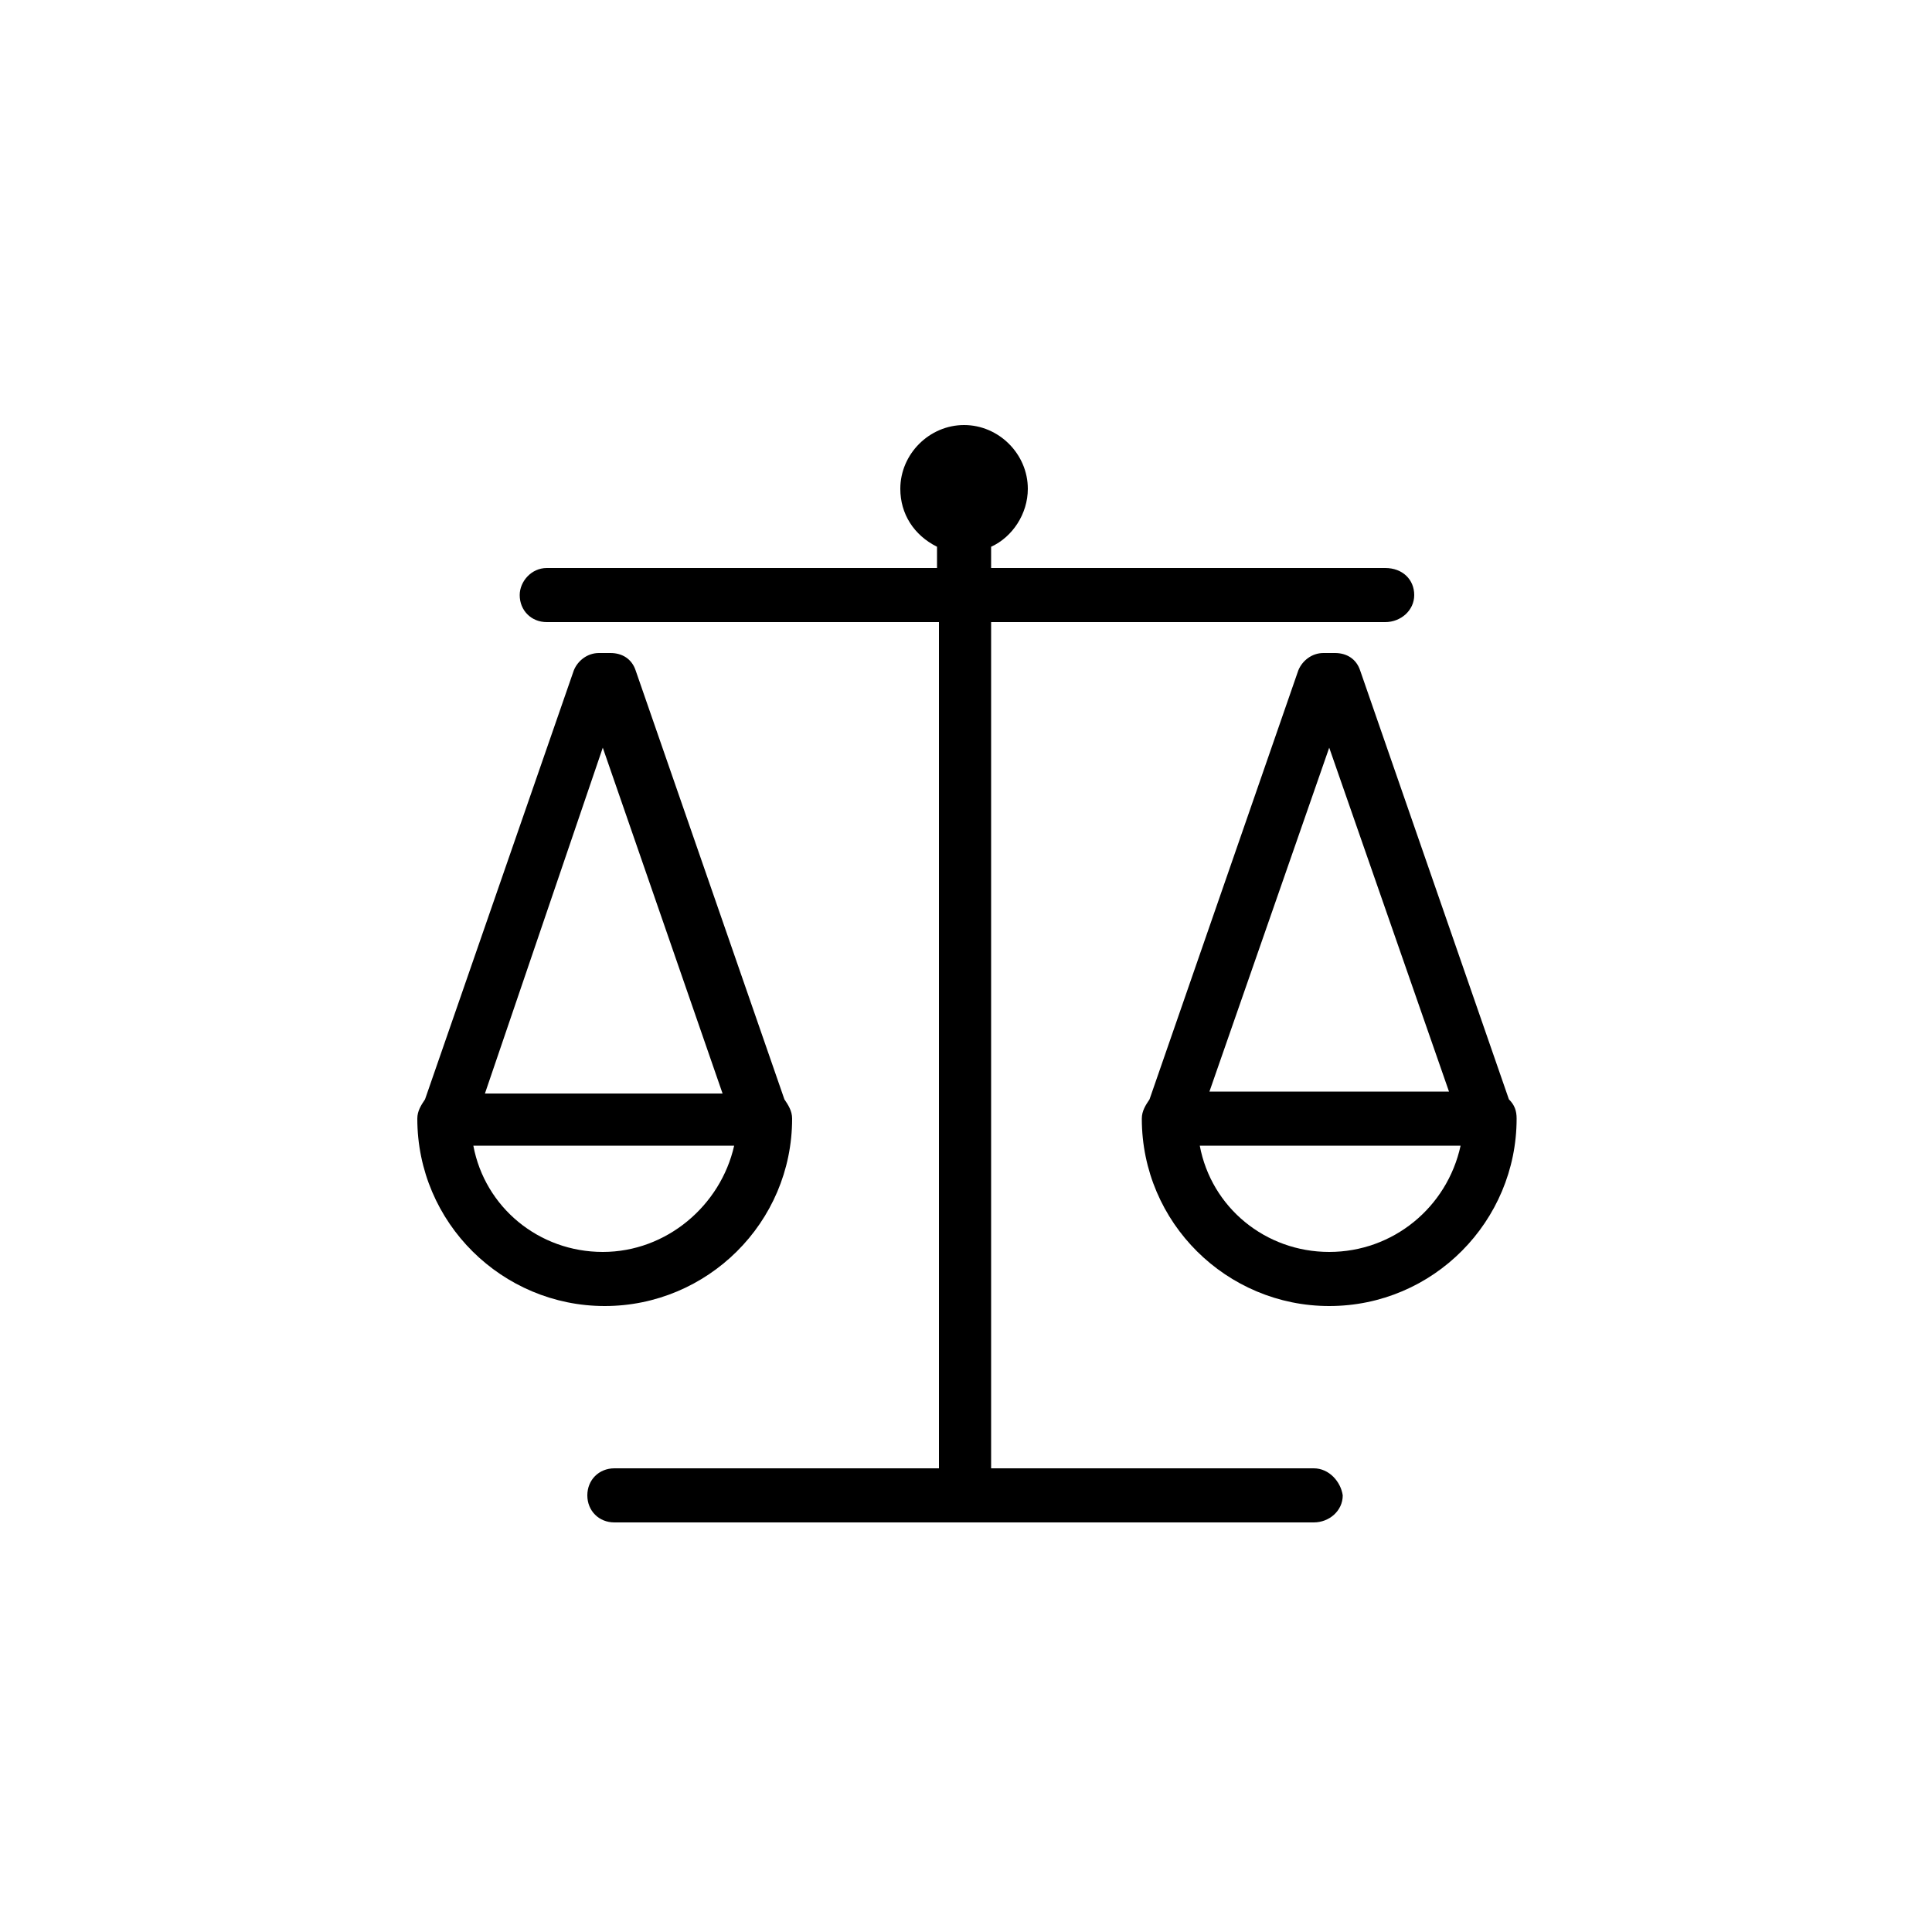
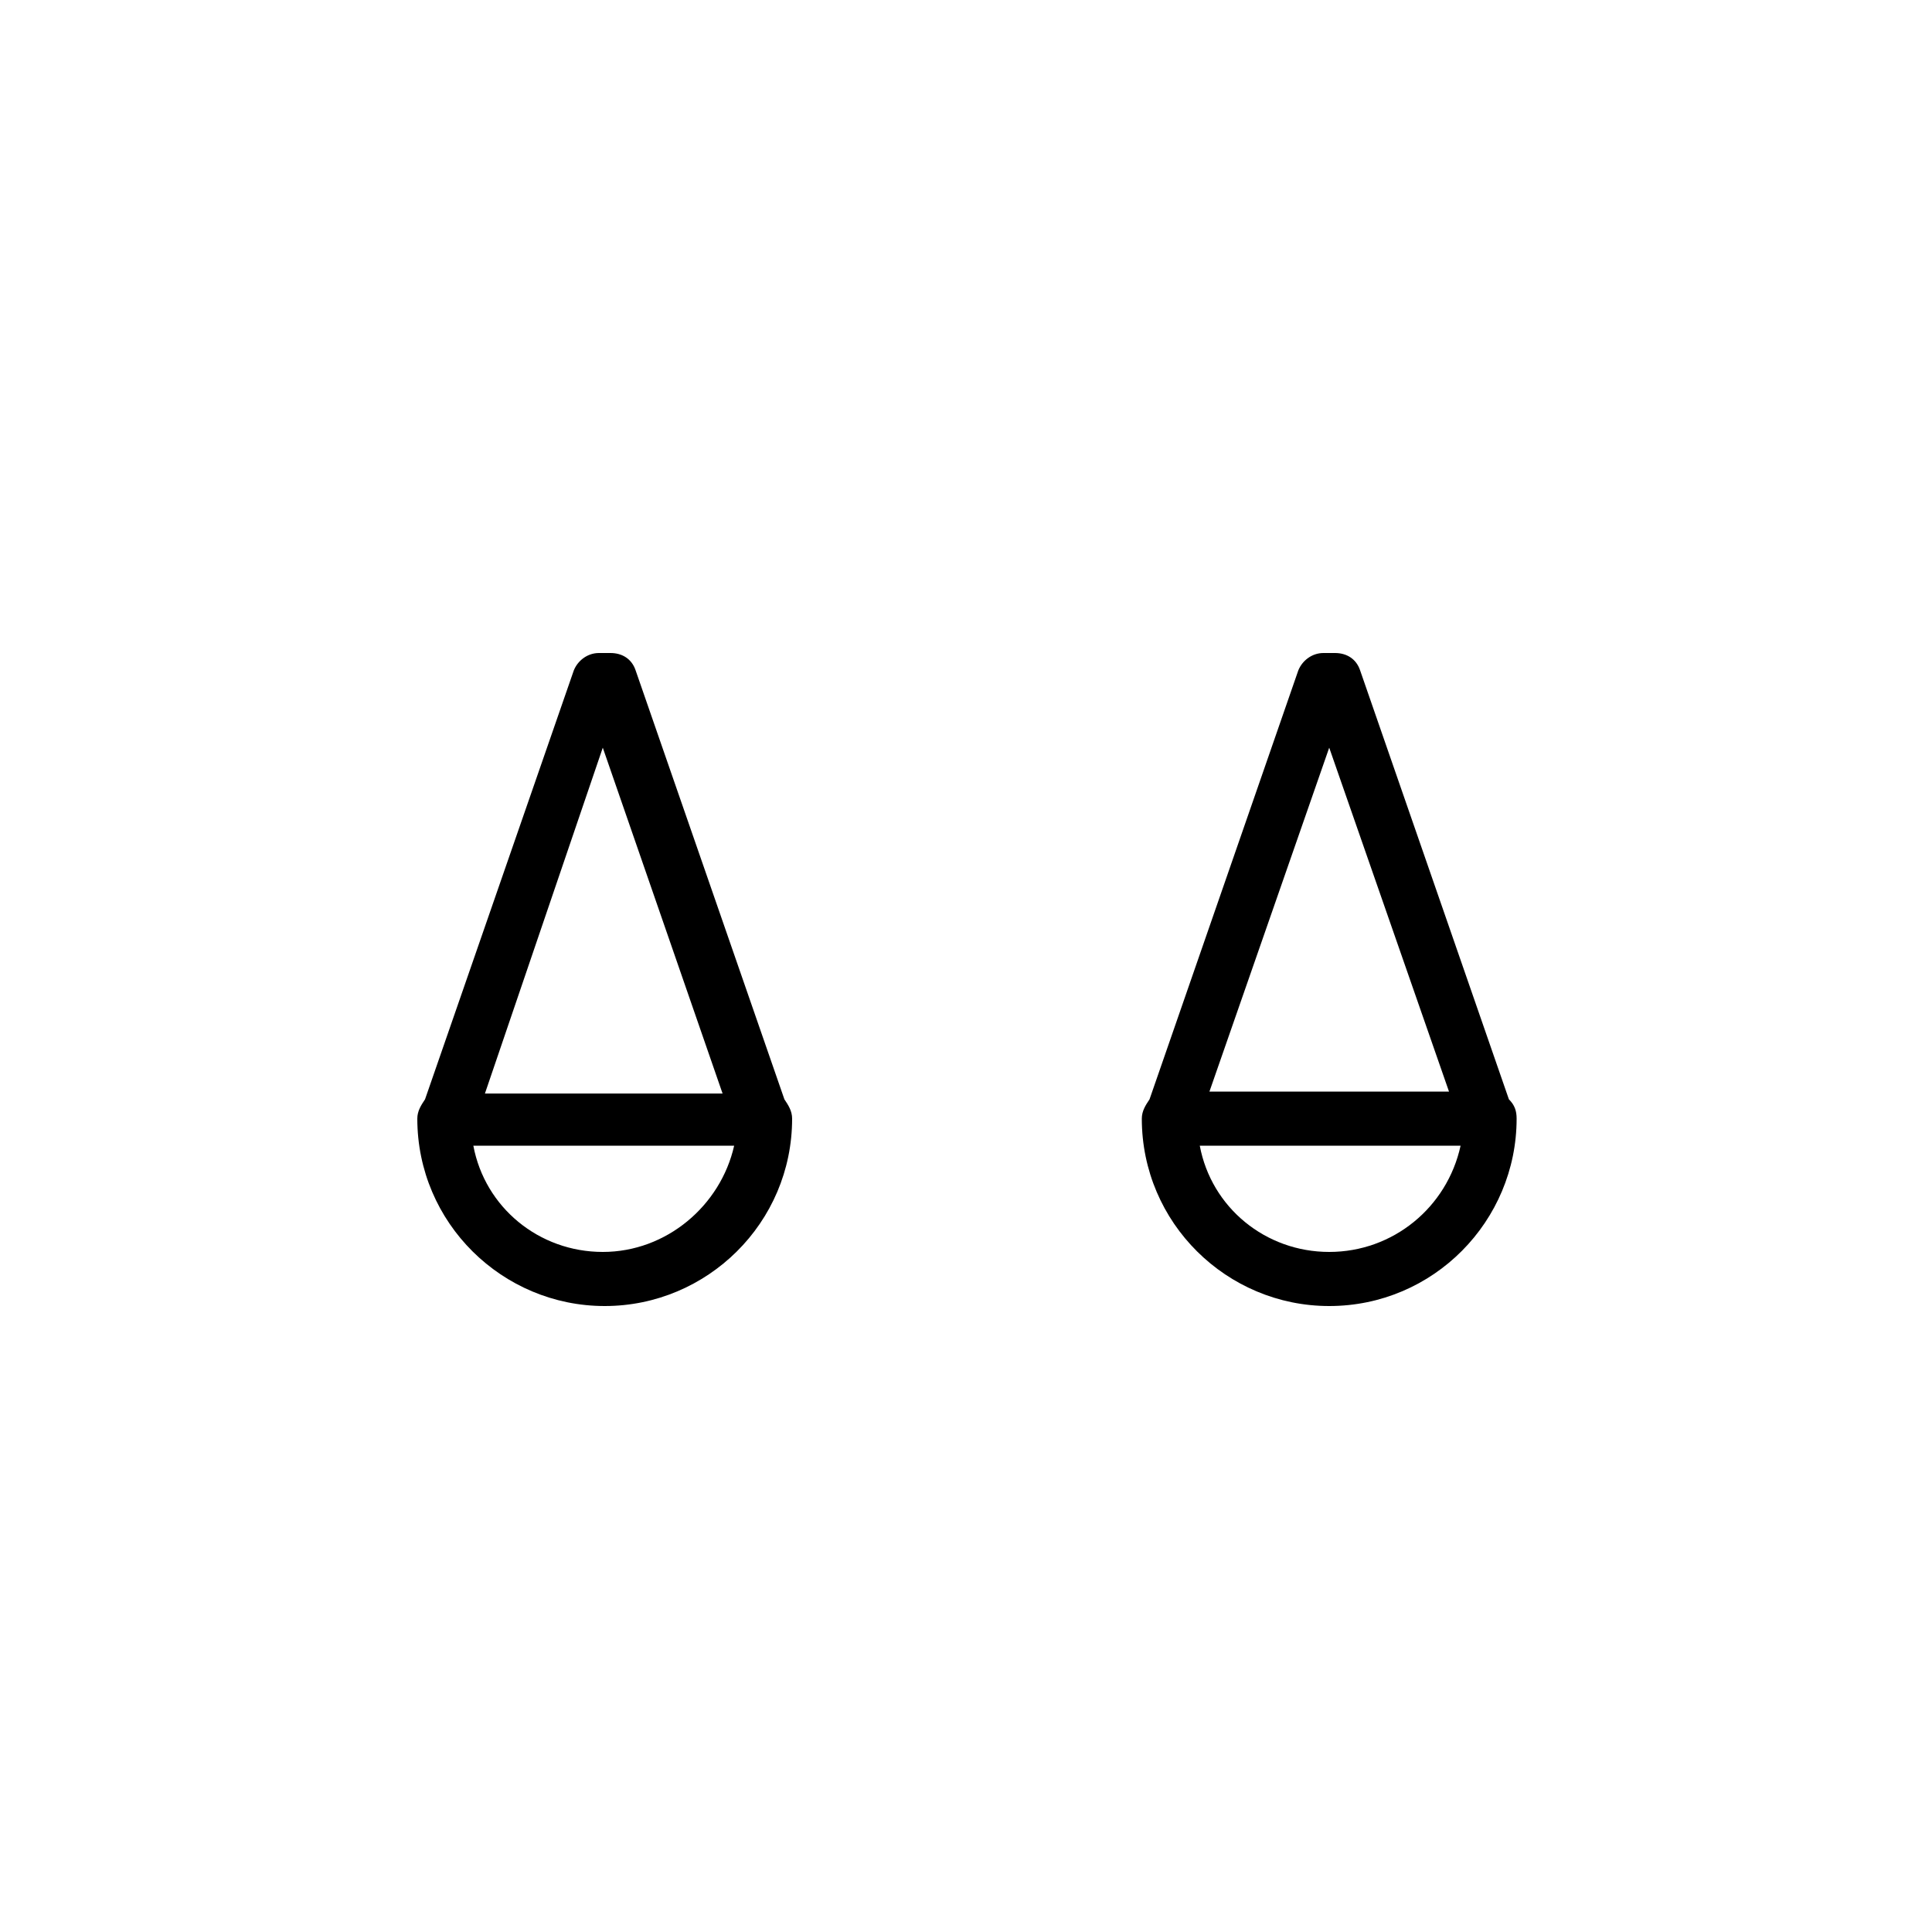
<svg xmlns="http://www.w3.org/2000/svg" width="100" height="100">
  <g>
    <title>background</title>
    <rect fill="none" id="canvas_background" height="402" width="582" y="-1" x="-1" />
  </g>
  <g>
    <title>Layer 1</title>
    <g id="svg_1">
-       <path id="svg_2" d="m68,76l-16.7,0l0,-43.8l20.4,0c0.8,0 1.5,-0.6 1.5,-1.4c0,-0.8 -0.6,-1.4 -1.5,-1.4l-20.4,0l0,-1.1c1.1,-0.5 1.9,-1.7 1.9,-3c0,-1.8 -1.5,-3.3 -3.3,-3.3c-1.8,0 -3.3,1.5 -3.3,3.3c0,1.3 0.7,2.4 1.9,3l0,1.1l-20.2,0c-0.8,0 -1.4,0.7 -1.4,1.4c0,0.8 0.6,1.4 1.4,1.4l20.3,0l0,43.8l-16.8,0c-0.8,0 -1.4,0.6 -1.4,1.4c0,0.8 0.6,1.4 1.4,1.4l36.2,0c0.8,0 1.5,-0.6 1.5,-1.4c-0.1,-0.7 -0.7,-1.4 -1.5,-1.4z" />
-       <path id="svg_3" d="m41,57.9c0,-0.4 -0.2,-0.7 -0.4,-1l-7.7,-22.2c-0.2,-0.6 -0.7,-0.9 -1.3,-0.9l-0.6,0c-0.6,0 -1.1,0.4 -1.3,0.9l-7.7,22.2c-0.2,0.3 -0.4,0.6 -0.4,1c0,5.4 4.4,9.7 9.7,9.7c5.3,0 9.7,-4.3 9.7,-9.7zm-9.8,-19.2l6.2,17.9l-12.3,0l6.1,-17.9zm-6.7,20.6l13.5,0c-0.7,3.1 -3.5,5.5 -6.8,5.5c-3.3,0 -6.1,-2.3 -6.7,-5.5z" />
+       <path id="svg_3" d="m41,57.9c0,-0.4 -0.2,-0.7 -0.4,-1l-7.7,-22.2c-0.2,-0.6 -0.7,-0.9 -1.3,-0.9l-0.6,0c-0.6,0 -1.1,0.4 -1.3,0.9l-7.7,22.2c-0.2,0.3 -0.4,0.6 -0.4,1c0,5.4 4.4,9.7 9.7,9.7c5.3,0 9.7,-4.3 9.7,-9.7m-9.8,-19.2l6.2,17.9l-12.3,0l6.1,-17.9zm-6.7,20.6l13.5,0c-0.7,3.1 -3.5,5.5 -6.8,5.5c-3.3,0 -6.1,-2.3 -6.7,-5.5z" />
      <path id="svg_4" d="m78.1,56.9l-7.7,-22.2c-0.2,-0.6 -0.7,-0.9 -1.3,-0.9l-0.6,0c-0.6,0 -1.1,0.4 -1.3,0.9l-7.7,22.2c-0.2,0.3 -0.4,0.6 -0.4,1c0,5.4 4.4,9.7 9.7,9.7c5.4,0 9.7,-4.4 9.7,-9.7c0,-0.4 -0.1,-0.7 -0.4,-1zm-9.3,-18.2l6.2,17.8l-12.4,0l6.2,-17.8zm0,26.1c-3.3,0 -6.1,-2.3 -6.7,-5.5l13.5,0c-0.7,3.2 -3.5,5.5 -6.8,5.5z" />
    </g>
  </g>
</svg>